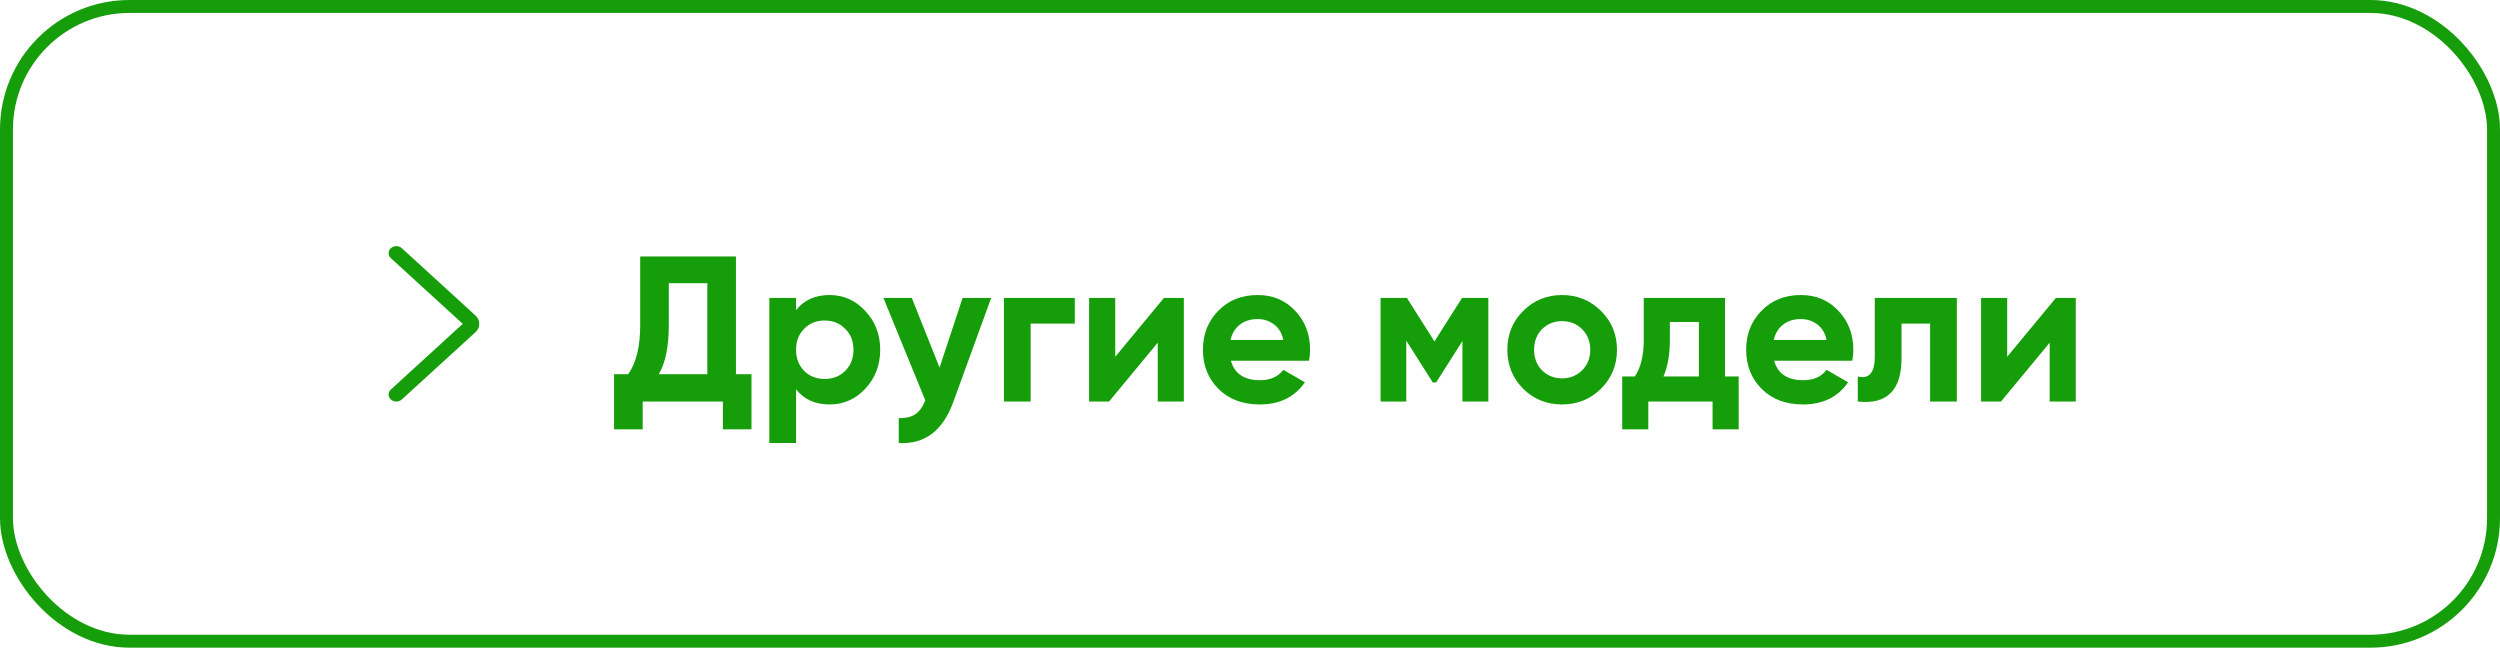
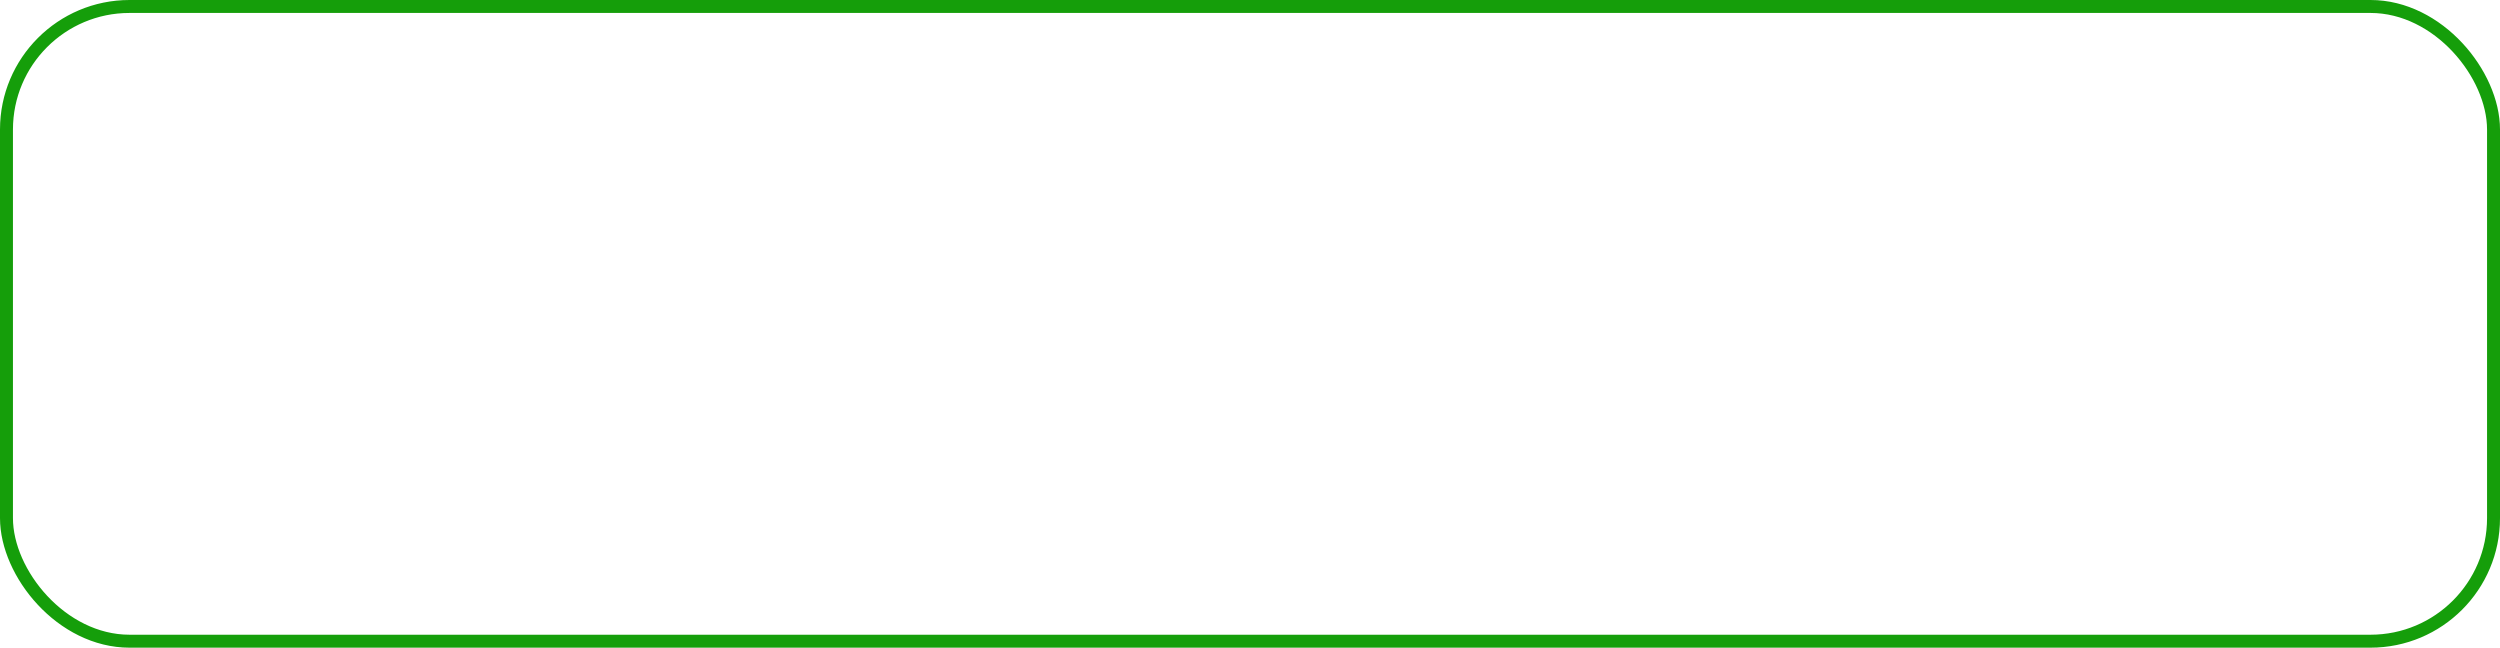
<svg xmlns="http://www.w3.org/2000/svg" width="193" height="50" viewBox="0 0 193 50" fill="none">
  <rect x="0.5" y="0.5" width="192" height="49" rx="9.5" stroke="#159E0A" />
-   <path d="M56.815 28.888H58.015V33.144H55.807V31H49.615V33.144H47.407V28.888H48.495C49.114 28.024 49.423 26.76 49.423 25.096V19.8H56.815V28.888ZM50.863 28.888H54.607V21.864H51.631V25.128C51.631 26.75 51.375 28.003 50.863 28.888ZM64.048 22.776C65.126 22.776 66.043 23.187 66.8 24.008C67.568 24.819 67.952 25.816 67.952 27C67.952 28.184 67.568 29.187 66.8 30.008C66.043 30.819 65.126 31.224 64.048 31.224C62.928 31.224 62.064 30.835 61.456 30.056V34.2H59.392V23H61.456V23.944C62.064 23.166 62.928 22.776 64.048 22.776ZM62.08 28.632C62.496 29.048 63.024 29.256 63.664 29.256C64.304 29.256 64.832 29.048 65.248 28.632C65.675 28.206 65.888 27.662 65.888 27C65.888 26.339 65.675 25.8 65.248 25.384C64.832 24.957 64.304 24.744 63.664 24.744C63.024 24.744 62.496 24.957 62.08 25.384C61.664 25.8 61.456 26.339 61.456 27C61.456 27.662 61.664 28.206 62.08 28.632ZM74.311 23H76.519L73.607 31C72.797 33.251 71.389 34.318 69.383 34.2V32.28C69.927 32.291 70.354 32.19 70.663 31.976C70.983 31.763 71.239 31.405 71.431 30.904L68.199 23H70.391L72.535 28.376L74.311 23ZM82.974 23V24.984H79.566V31H77.502V23H82.974ZM89.856 23H91.392V31H89.376V26.456L85.616 31H84.08V23H86.096V27.544L89.856 23ZM95.027 27.848C95.304 28.851 96.056 29.352 97.283 29.352C98.072 29.352 98.669 29.085 99.075 28.552L100.739 29.512C99.95 30.654 98.787 31.224 97.251 31.224C95.928 31.224 94.867 30.824 94.067 30.024C93.267 29.224 92.867 28.216 92.867 27C92.867 25.795 93.261 24.792 94.051 23.992C94.84 23.181 95.853 22.776 97.091 22.776C98.264 22.776 99.23 23.181 99.987 23.992C100.755 24.803 101.139 25.805 101.139 27C101.139 27.267 101.112 27.549 101.059 27.848H95.027ZM94.995 26.248H99.075C98.957 25.704 98.712 25.299 98.339 25.032C97.976 24.765 97.56 24.632 97.091 24.632C96.536 24.632 96.078 24.776 95.715 25.064C95.352 25.341 95.112 25.736 94.995 26.248ZM114.9 23V31H112.9V26.328L110.868 29.528H110.612L108.564 26.296V31H106.58V23H108.612L110.74 26.36L112.868 23H114.9ZM123.599 30.008C122.778 30.819 121.775 31.224 120.591 31.224C119.407 31.224 118.404 30.819 117.583 30.008C116.772 29.187 116.367 28.184 116.367 27C116.367 25.816 116.772 24.819 117.583 24.008C118.404 23.187 119.407 22.776 120.591 22.776C121.775 22.776 122.778 23.187 123.599 24.008C124.42 24.819 124.831 25.816 124.831 27C124.831 28.184 124.42 29.187 123.599 30.008ZM119.039 28.584C119.455 29 119.972 29.208 120.591 29.208C121.21 29.208 121.727 29 122.143 28.584C122.559 28.168 122.767 27.64 122.767 27C122.767 26.36 122.559 25.832 122.143 25.416C121.727 25 121.21 24.792 120.591 24.792C119.972 24.792 119.455 25 119.039 25.416C118.634 25.832 118.431 26.36 118.431 27C118.431 27.64 118.634 28.168 119.039 28.584ZM133.17 29.064H134.226V33.144H132.21V31H127.25V33.144H125.234V29.064H126.21C126.669 28.381 126.898 27.438 126.898 26.232V23H133.17V29.064ZM128.418 29.064H131.154V24.856H128.914V26.232C128.914 27.363 128.749 28.307 128.418 29.064ZM136.964 27.848C137.242 28.851 137.994 29.352 139.22 29.352C140.01 29.352 140.607 29.085 141.012 28.552L142.676 29.512C141.887 30.654 140.724 31.224 139.188 31.224C137.866 31.224 136.804 30.824 136.004 30.024C135.204 29.224 134.804 28.216 134.804 27C134.804 25.795 135.199 24.792 135.988 23.992C136.778 23.181 137.791 22.776 139.028 22.776C140.202 22.776 141.167 23.181 141.924 23.992C142.692 24.803 143.076 25.805 143.076 27C143.076 27.267 143.05 27.549 142.996 27.848H136.964ZM136.932 26.248H141.012C140.895 25.704 140.65 25.299 140.276 25.032C139.914 24.765 139.498 24.632 139.028 24.632C138.474 24.632 138.015 24.776 137.652 25.064C137.29 25.341 137.05 25.736 136.932 26.248ZM151.069 23V31H149.005V24.984H146.797V27.656C146.797 30.131 145.671 31.245 143.421 31V29.064C143.847 29.171 144.173 29.102 144.397 28.856C144.621 28.6 144.733 28.163 144.733 27.544V23H151.069ZM158.715 23H160.251V31H158.235V26.456L154.475 31H152.939V23H154.955V27.544L158.715 23Z" fill="#159E0A" />
-   <path fill-rule="evenodd" clip-rule="evenodd" d="M30.175 30.84C29.942 30.627 29.942 30.282 30.175 30.069L35.723 25L30.175 19.931C29.942 19.718 29.942 19.373 30.175 19.16C30.408 18.947 30.786 18.947 31.019 19.16L36.708 24.357C36.708 24.357 36.708 24.357 36.708 24.357C36.708 24.357 36.708 24.357 36.709 24.357C36.895 24.528 37 24.759 37 25C37 25.241 36.895 25.472 36.709 25.643C36.708 25.643 36.708 25.643 36.708 25.643L31.019 30.84C30.786 31.053 30.408 31.053 30.175 30.84Z" fill="#159E0A" />
</svg>